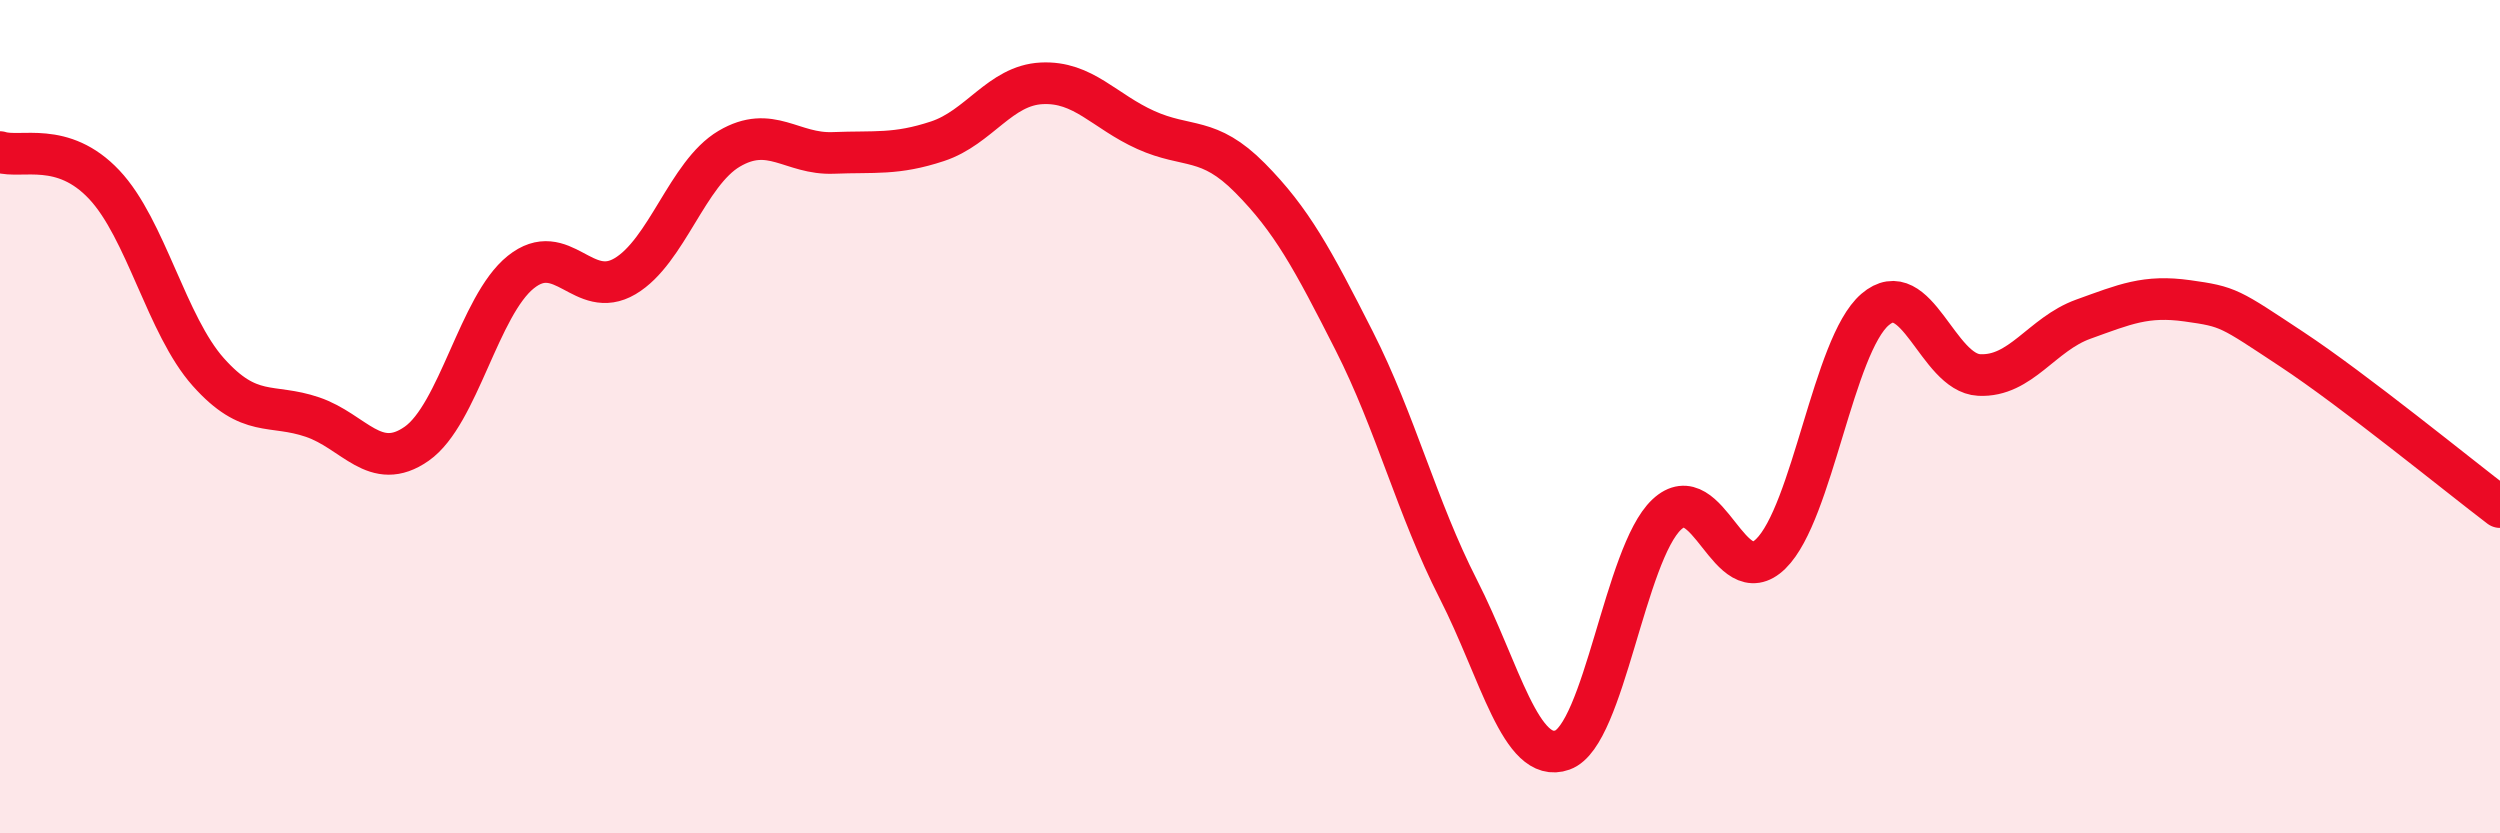
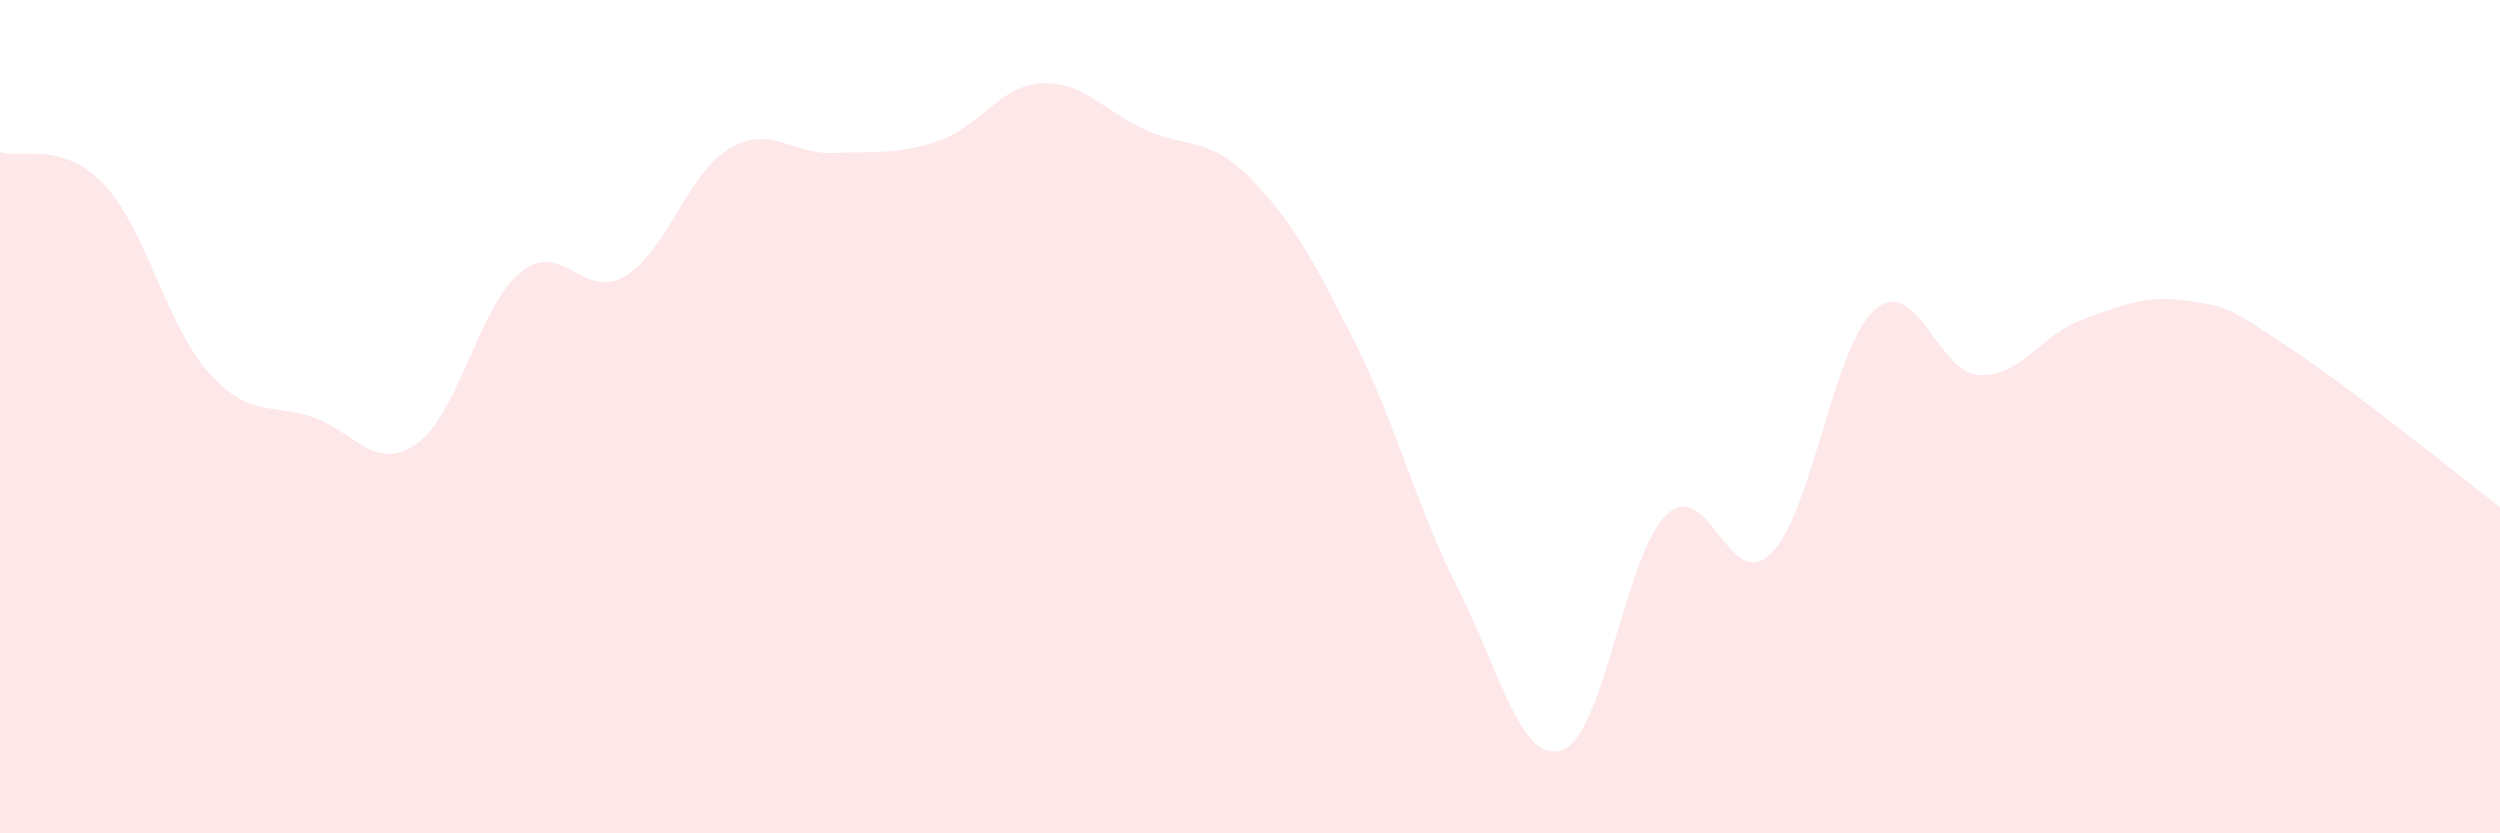
<svg xmlns="http://www.w3.org/2000/svg" width="60" height="20" viewBox="0 0 60 20">
  <path d="M 0,3.65 C 0.5,3.81 1.5,3.37 2.5,4.43 C 3.5,5.49 4,7.81 5,8.93 C 6,10.05 6.5,9.67 7.5,10.01 C 8.5,10.35 9,11.35 10,10.65 C 11,9.95 11.5,7.33 12.5,6.53 C 13.5,5.73 14,7.22 15,6.63 C 16,6.04 16.5,4.16 17.5,3.57 C 18.5,2.98 19,3.71 20,3.67 C 21,3.63 21.5,3.72 22.5,3.39 C 23.5,3.06 24,2.05 25,2 C 26,1.95 26.5,2.67 27.5,3.12 C 28.5,3.57 29,3.26 30,4.27 C 31,5.28 31.5,6.21 32.5,8.18 C 33.5,10.15 34,12.18 35,14.14 C 36,16.1 36.5,18.36 37.5,18 C 38.5,17.64 39,13.29 40,12.35 C 41,11.41 41.5,14.27 42.5,13.29 C 43.5,12.31 44,8.29 45,7.43 C 46,6.57 46.5,8.95 47.5,9 C 48.5,9.05 49,8.02 50,7.66 C 51,7.3 51.5,7.08 52.5,7.22 C 53.5,7.36 53.5,7.39 55,8.38 C 56.5,9.37 59,11.41 60,12.17L60 20L0 20Z" fill="#EB0A25" opacity="0.1" stroke-linecap="round" stroke-linejoin="round" />
-   <path d="M 0,3.65 C 0.5,3.81 1.5,3.37 2.5,4.43 C 3.5,5.49 4,7.81 5,8.93 C 6,10.05 6.5,9.67 7.5,10.01 C 8.5,10.35 9,11.35 10,10.65 C 11,9.95 11.5,7.33 12.5,6.53 C 13.5,5.73 14,7.22 15,6.63 C 16,6.04 16.5,4.16 17.5,3.57 C 18.5,2.98 19,3.71 20,3.67 C 21,3.63 21.5,3.72 22.5,3.39 C 23.5,3.06 24,2.05 25,2 C 26,1.95 26.5,2.67 27.5,3.12 C 28.5,3.57 29,3.26 30,4.27 C 31,5.28 31.5,6.21 32.5,8.18 C 33.5,10.15 34,12.18 35,14.14 C 36,16.1 36.5,18.36 37.5,18 C 38.5,17.64 39,13.29 40,12.35 C 41,11.41 41.5,14.27 42.5,13.29 C 43.5,12.31 44,8.29 45,7.43 C 46,6.57 46.5,8.95 47.5,9 C 48.5,9.05 49,8.02 50,7.66 C 51,7.3 51.5,7.08 52.5,7.22 C 53.5,7.36 53.5,7.39 55,8.38 C 56.5,9.37 59,11.41 60,12.17" stroke="#EB0A25" stroke-width="1" fill="none" stroke-linecap="round" stroke-linejoin="round" />
</svg>